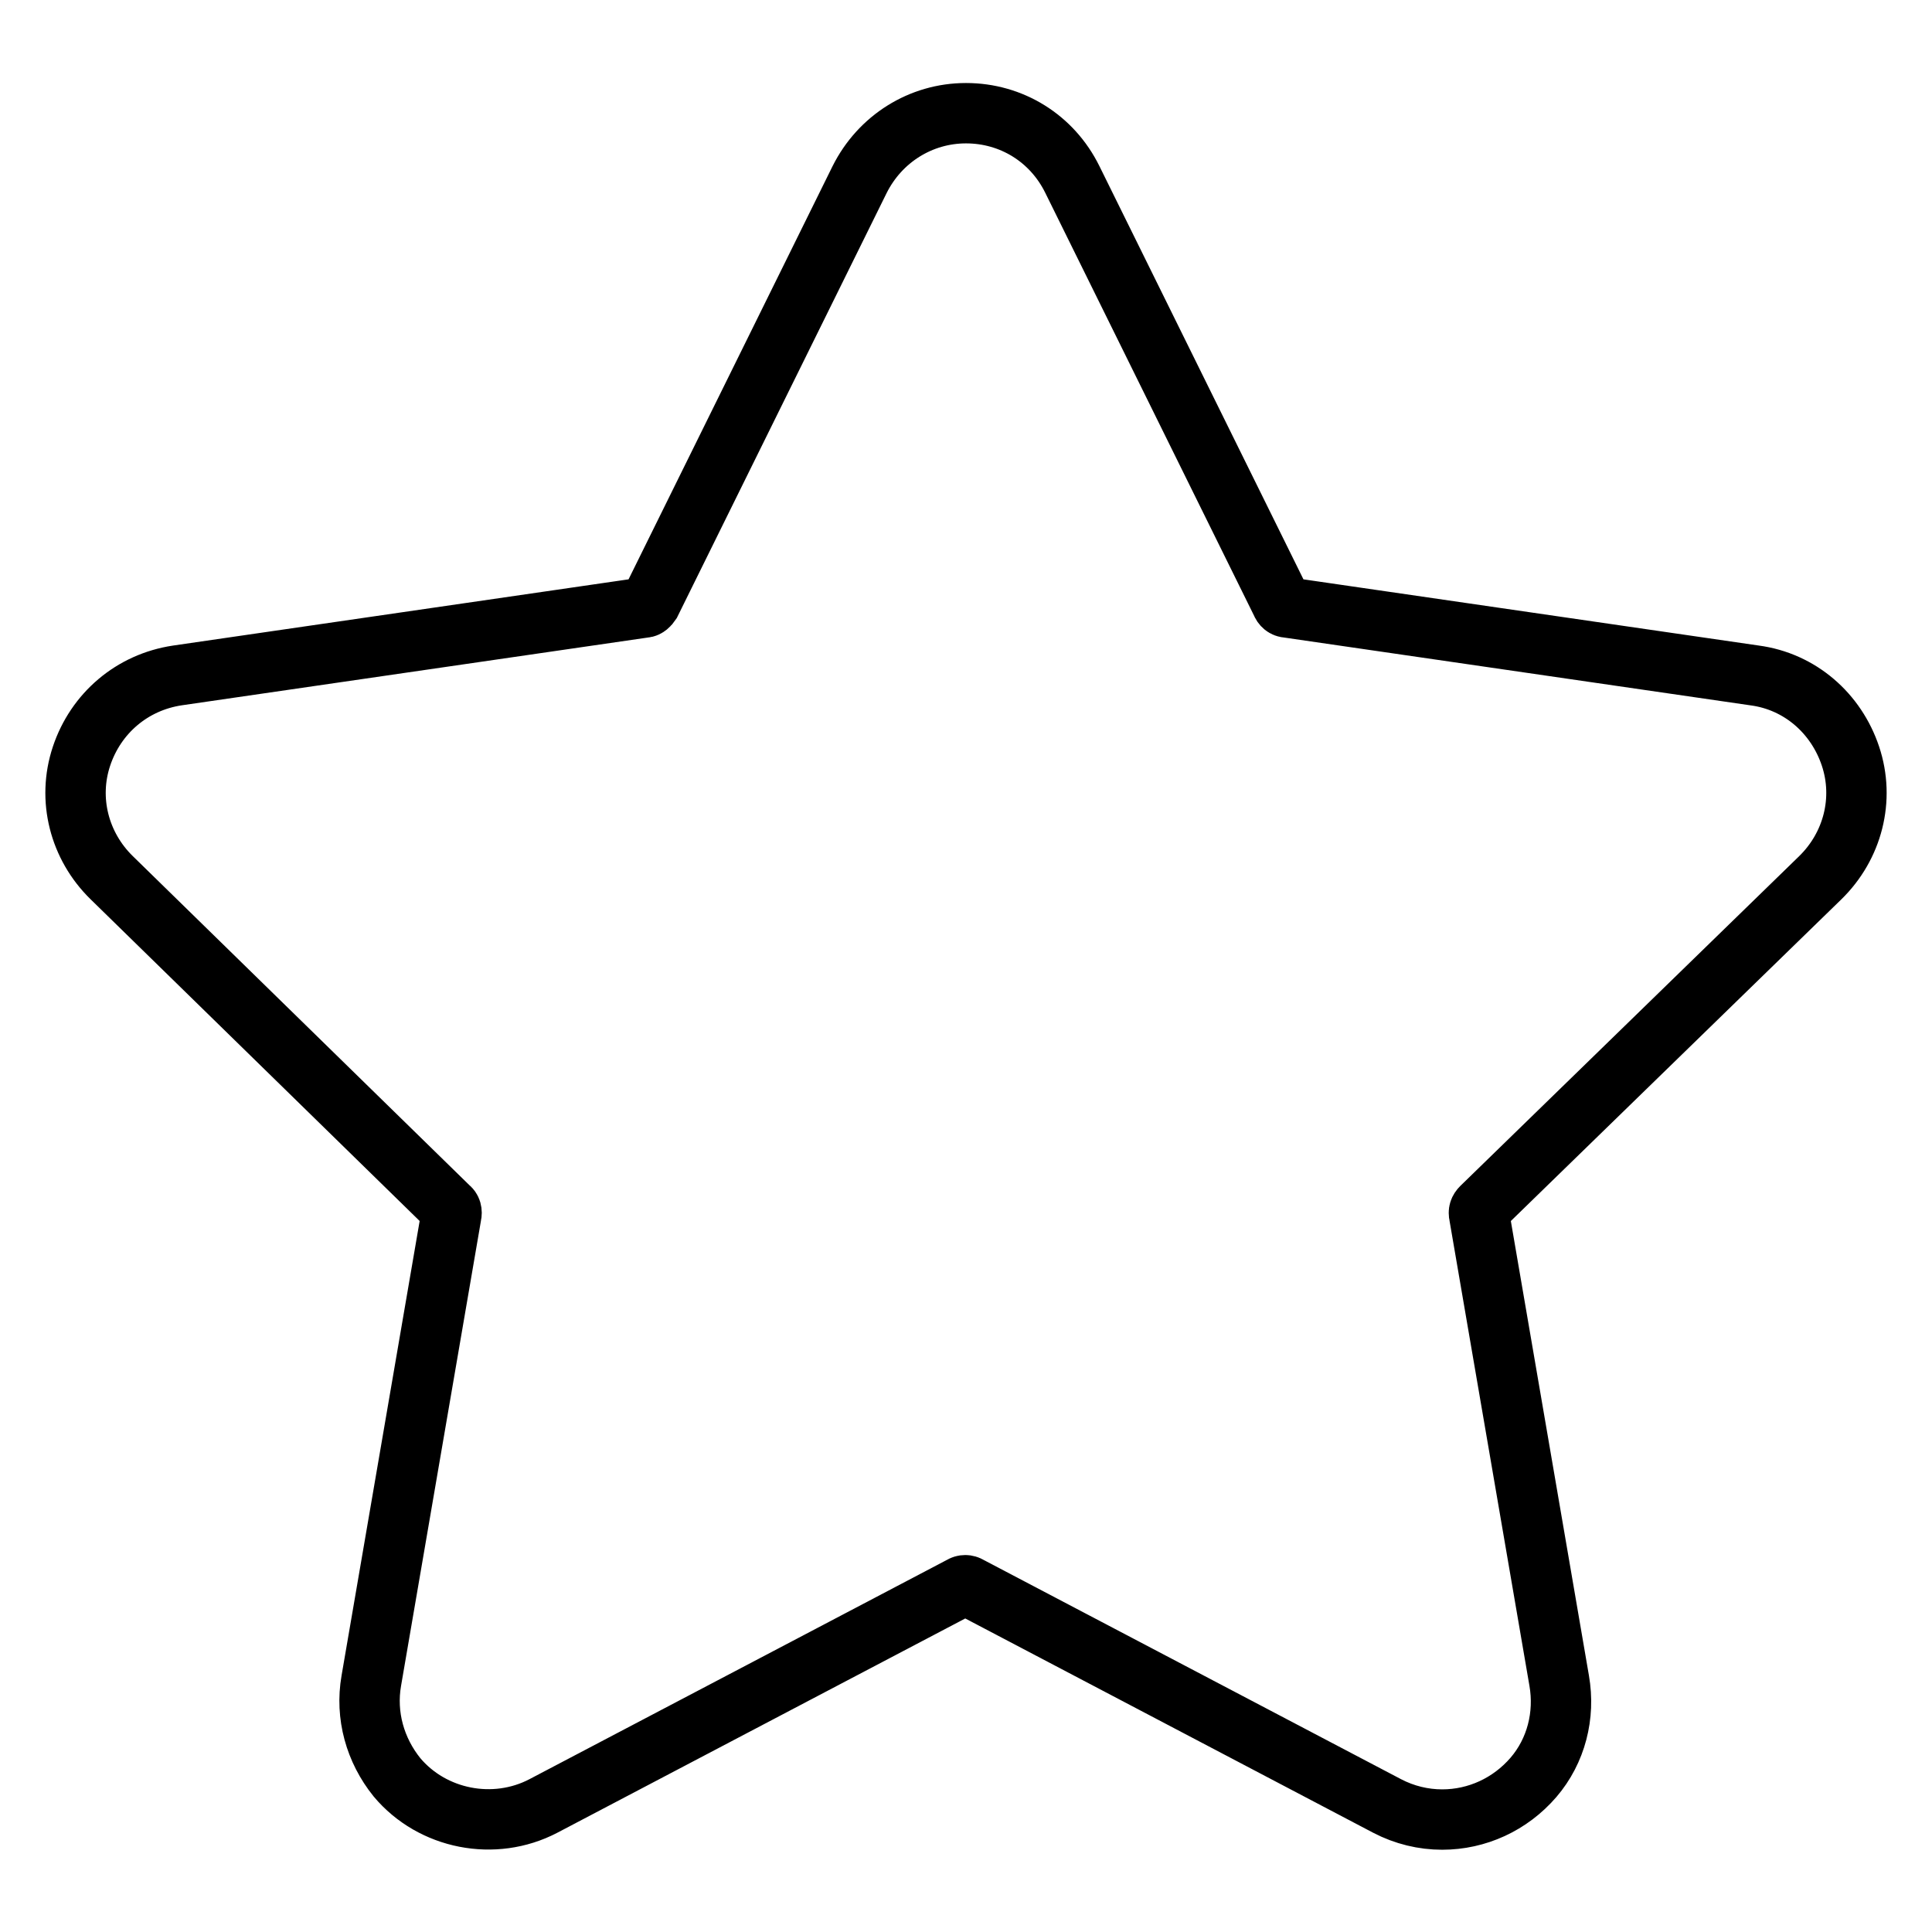
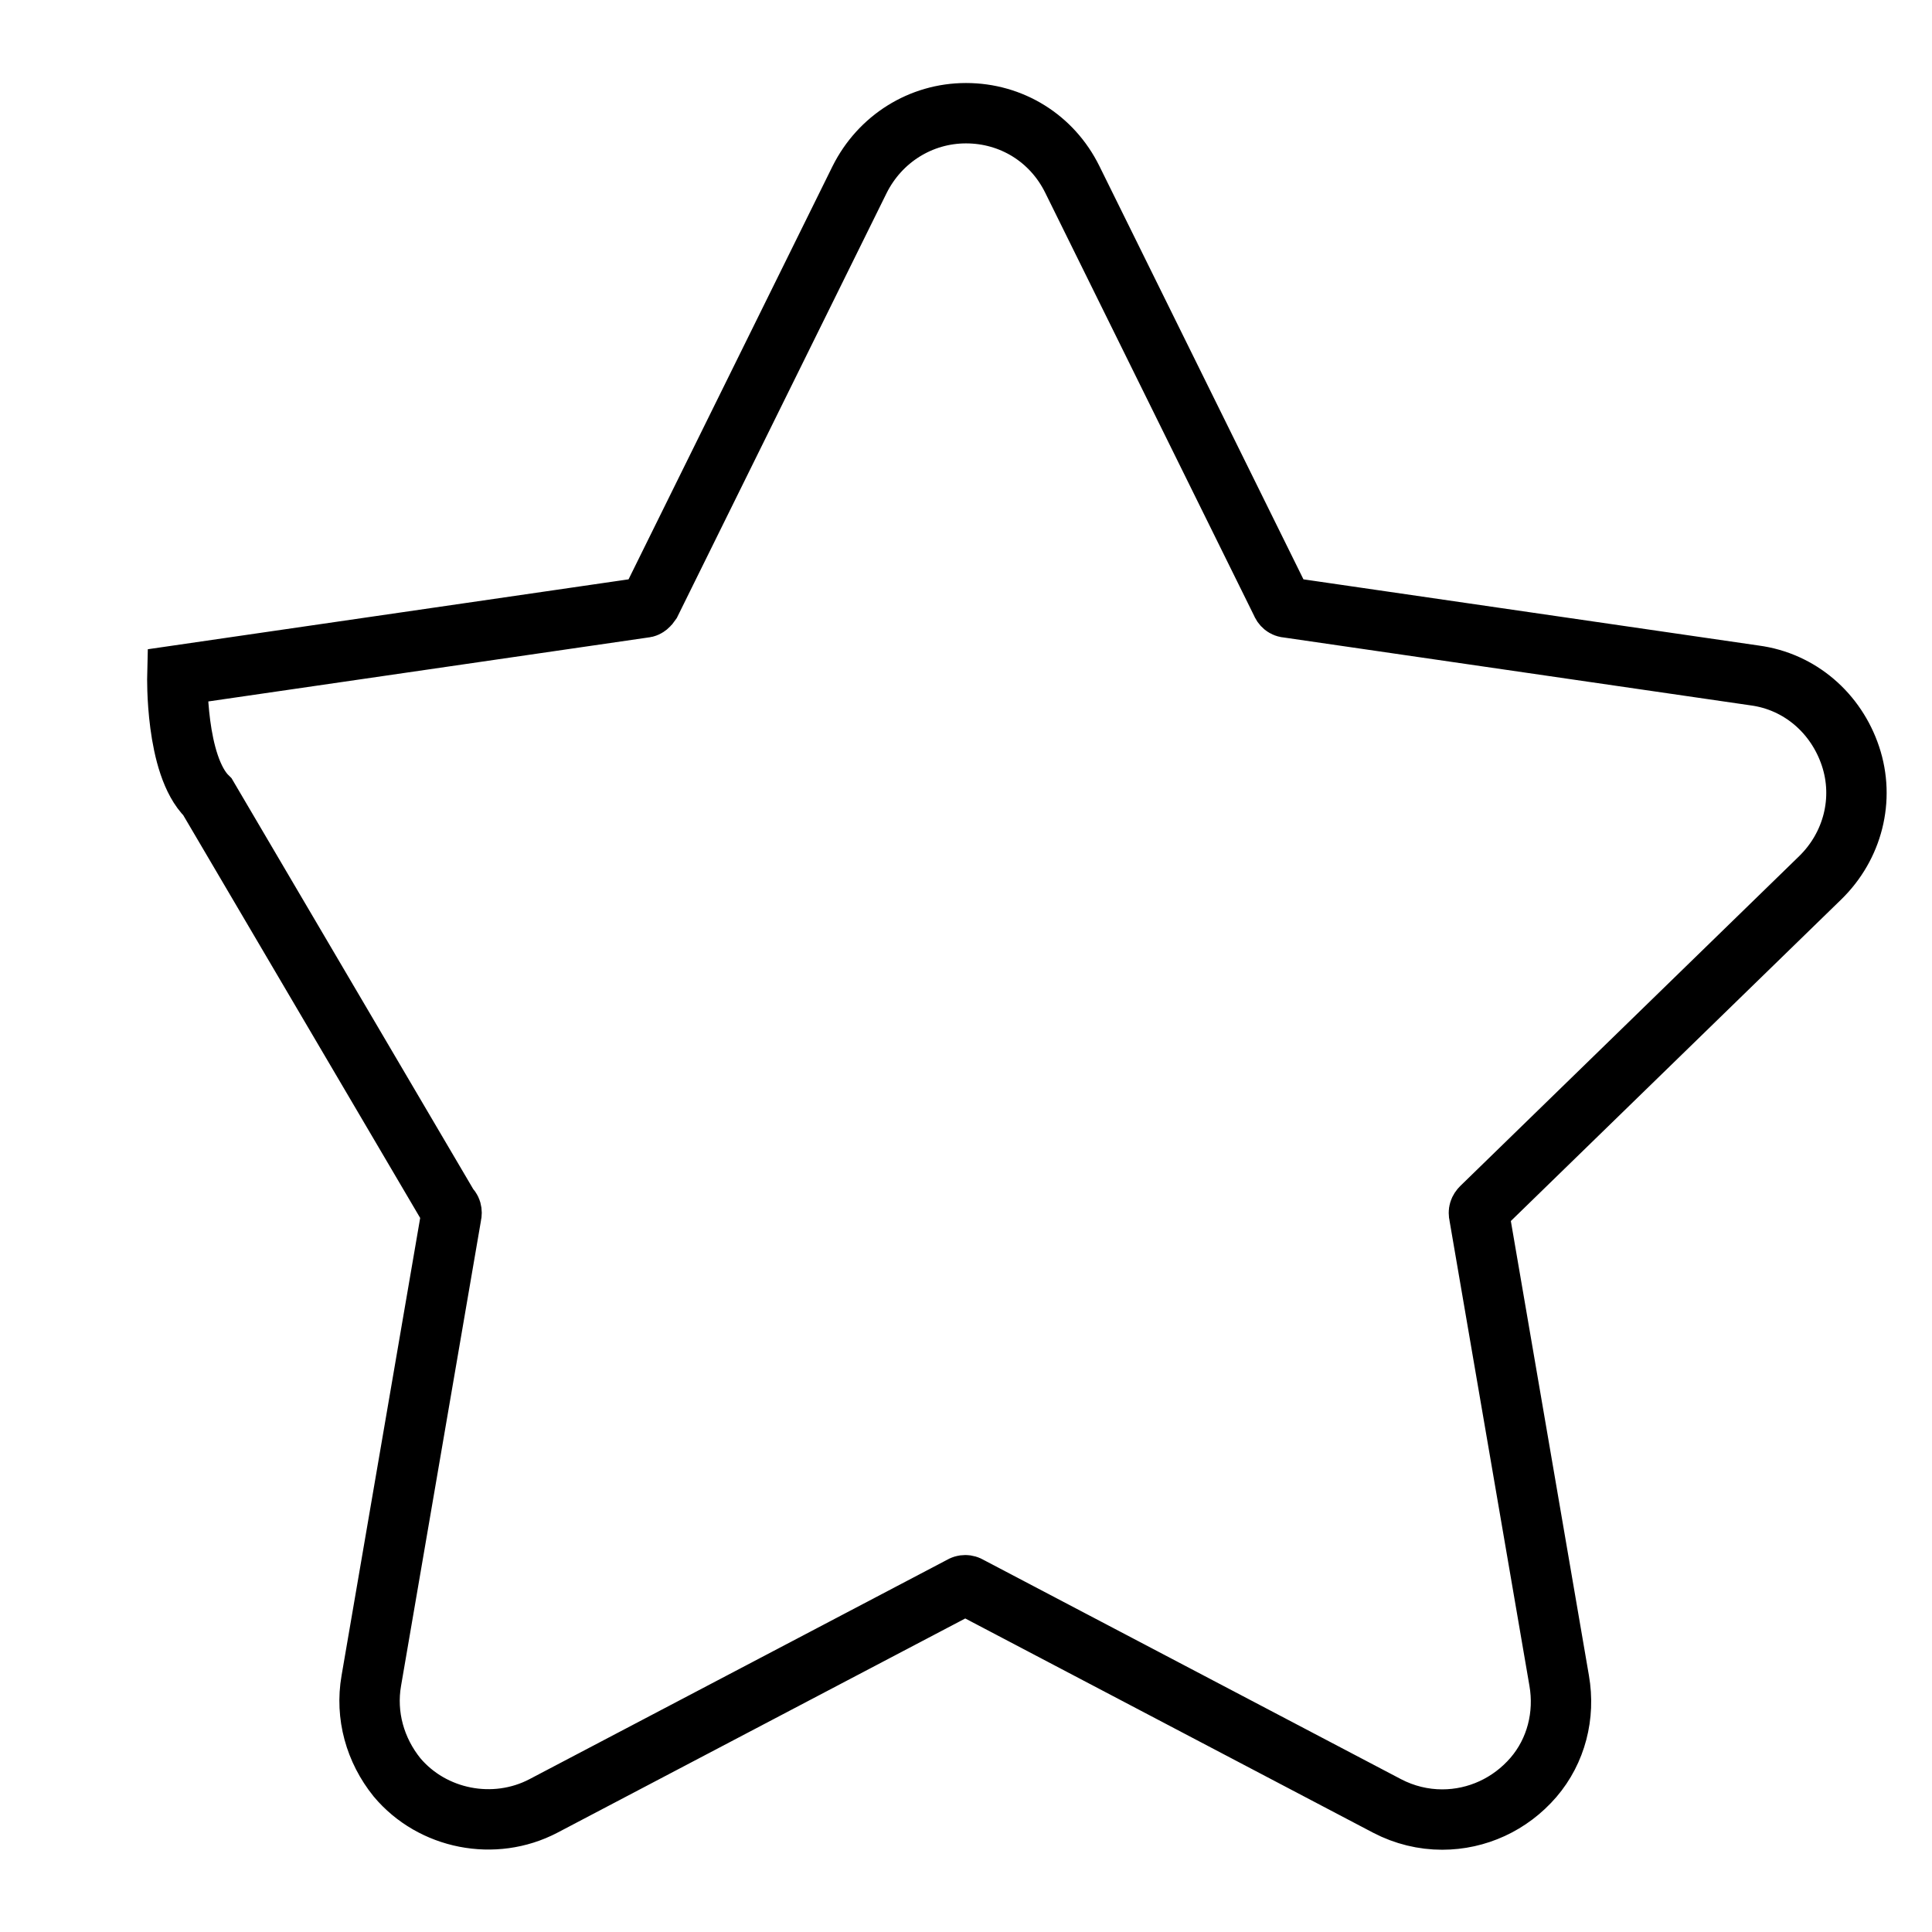
<svg xmlns="http://www.w3.org/2000/svg" version="1.1" x="0px" y="0px" viewBox="0 0 256 256" enable-background="new 0 0 256 256" xml:space="preserve">
  <g>
    <g>
-       <path stroke-width="8" fill-opacity="0" stroke="#000000" d="M241.2,116.3c4.3-4.2,5.9-10.4,4-16.1c-1.9-5.7-6.7-9.9-12.7-10.7l-61.9-9c-0.4,0-0.7-0.3-0.8-0.6l-27.7-56.1C139.4,18.3,134,15,128,15c-6,0-11.4,3.4-14.1,8.8L86.2,79.9c-0.2,0.3-0.5,0.6-0.8,0.6l-61.9,9c-6,0.9-10.8,5-12.7,10.7s-0.3,11.9,4,16.1L59.5,160c0.3,0.2,0.4,0.6,0.3,1l-10.6,61.7c-0.8,4.6,0.5,9.2,3.4,12.8c4.7,5.6,12.9,7.2,19.4,3.8l55.4-29.1c0.3-0.2,0.7-0.2,1,0l55.4,29.1c2.3,1.2,4.8,1.8,7.3,1.8c4.6,0,9-2,12.1-5.6c3-3.5,4.2-8.2,3.4-12.8l-10.6-61.7c-0.1-0.4,0-0.7,0.3-1L241.2,116.3L241.2,116.3z" />
+       <path stroke-width="8" fill-opacity="0" stroke="#000000" d="M241.2,116.3c4.3-4.2,5.9-10.4,4-16.1c-1.9-5.7-6.7-9.9-12.7-10.7l-61.9-9c-0.4,0-0.7-0.3-0.8-0.6l-27.7-56.1C139.4,18.3,134,15,128,15c-6,0-11.4,3.4-14.1,8.8L86.2,79.9c-0.2,0.3-0.5,0.6-0.8,0.6l-61.9,9s-0.3,11.9,4,16.1L59.5,160c0.3,0.2,0.4,0.6,0.3,1l-10.6,61.7c-0.8,4.6,0.5,9.2,3.4,12.8c4.7,5.6,12.9,7.2,19.4,3.8l55.4-29.1c0.3-0.2,0.7-0.2,1,0l55.4,29.1c2.3,1.2,4.8,1.8,7.3,1.8c4.6,0,9-2,12.1-5.6c3-3.5,4.2-8.2,3.4-12.8l-10.6-61.7c-0.1-0.4,0-0.7,0.3-1L241.2,116.3L241.2,116.3z" />
    </g>
  </g>
</svg>